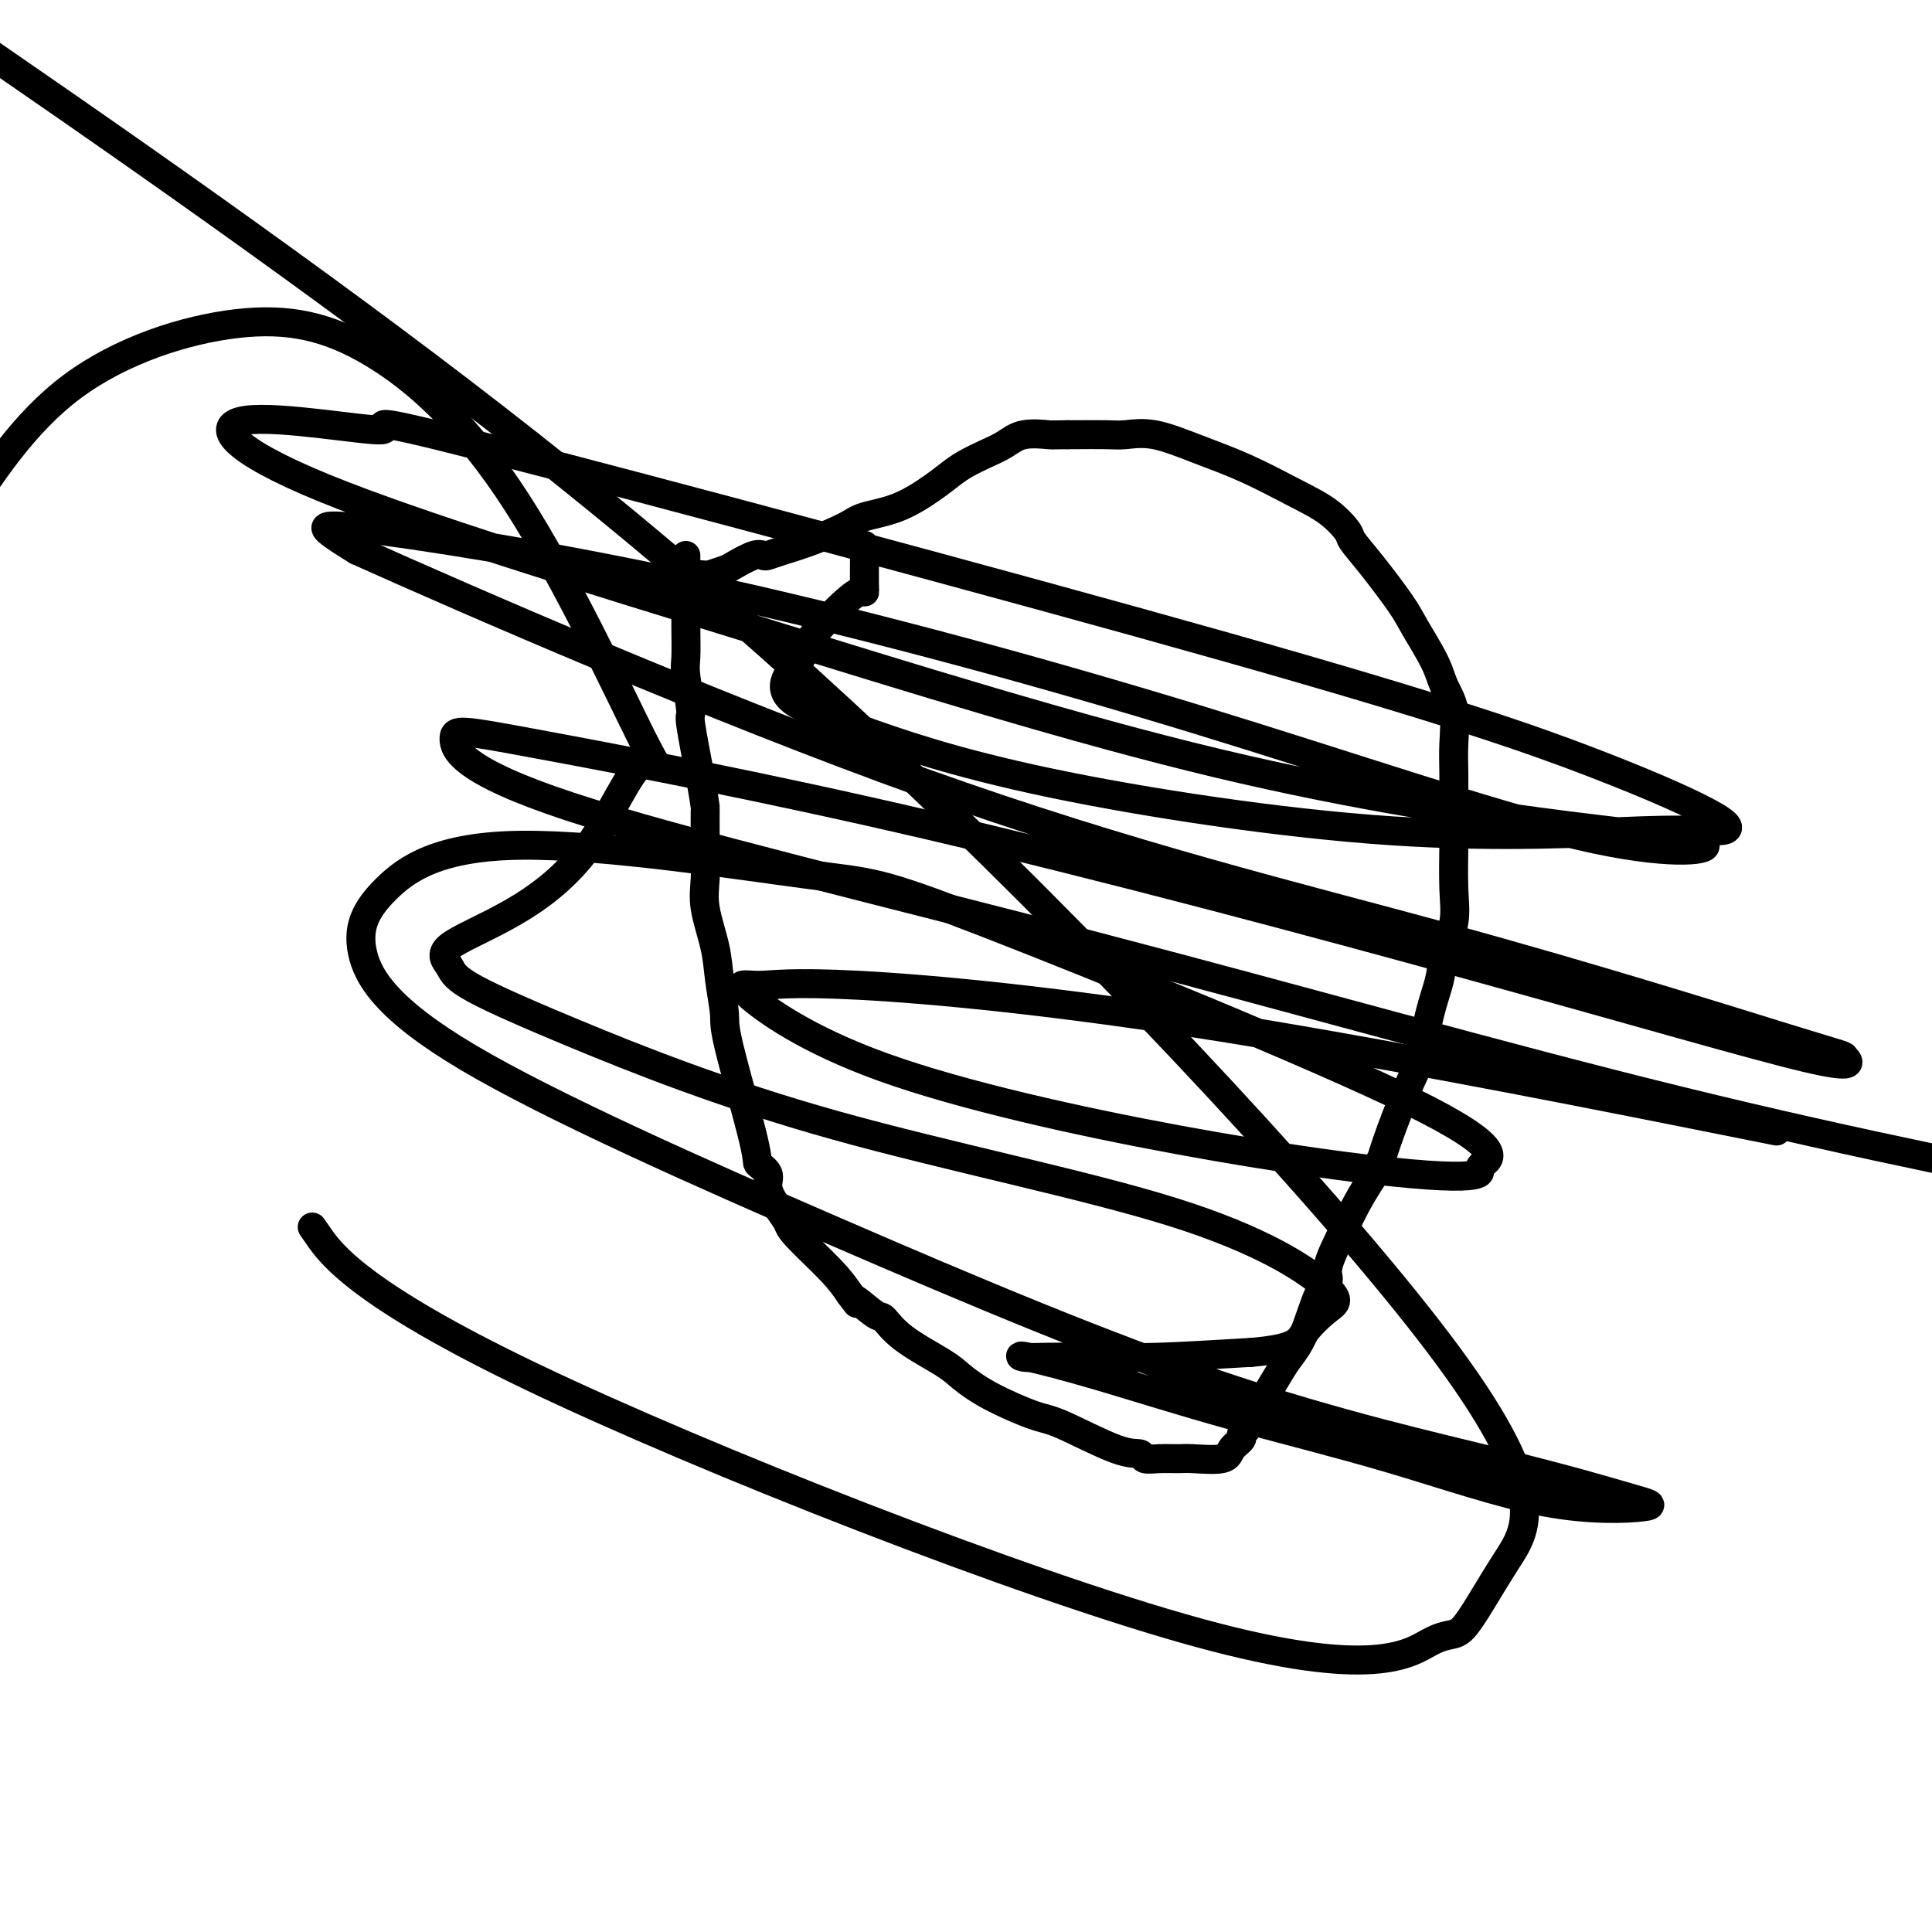
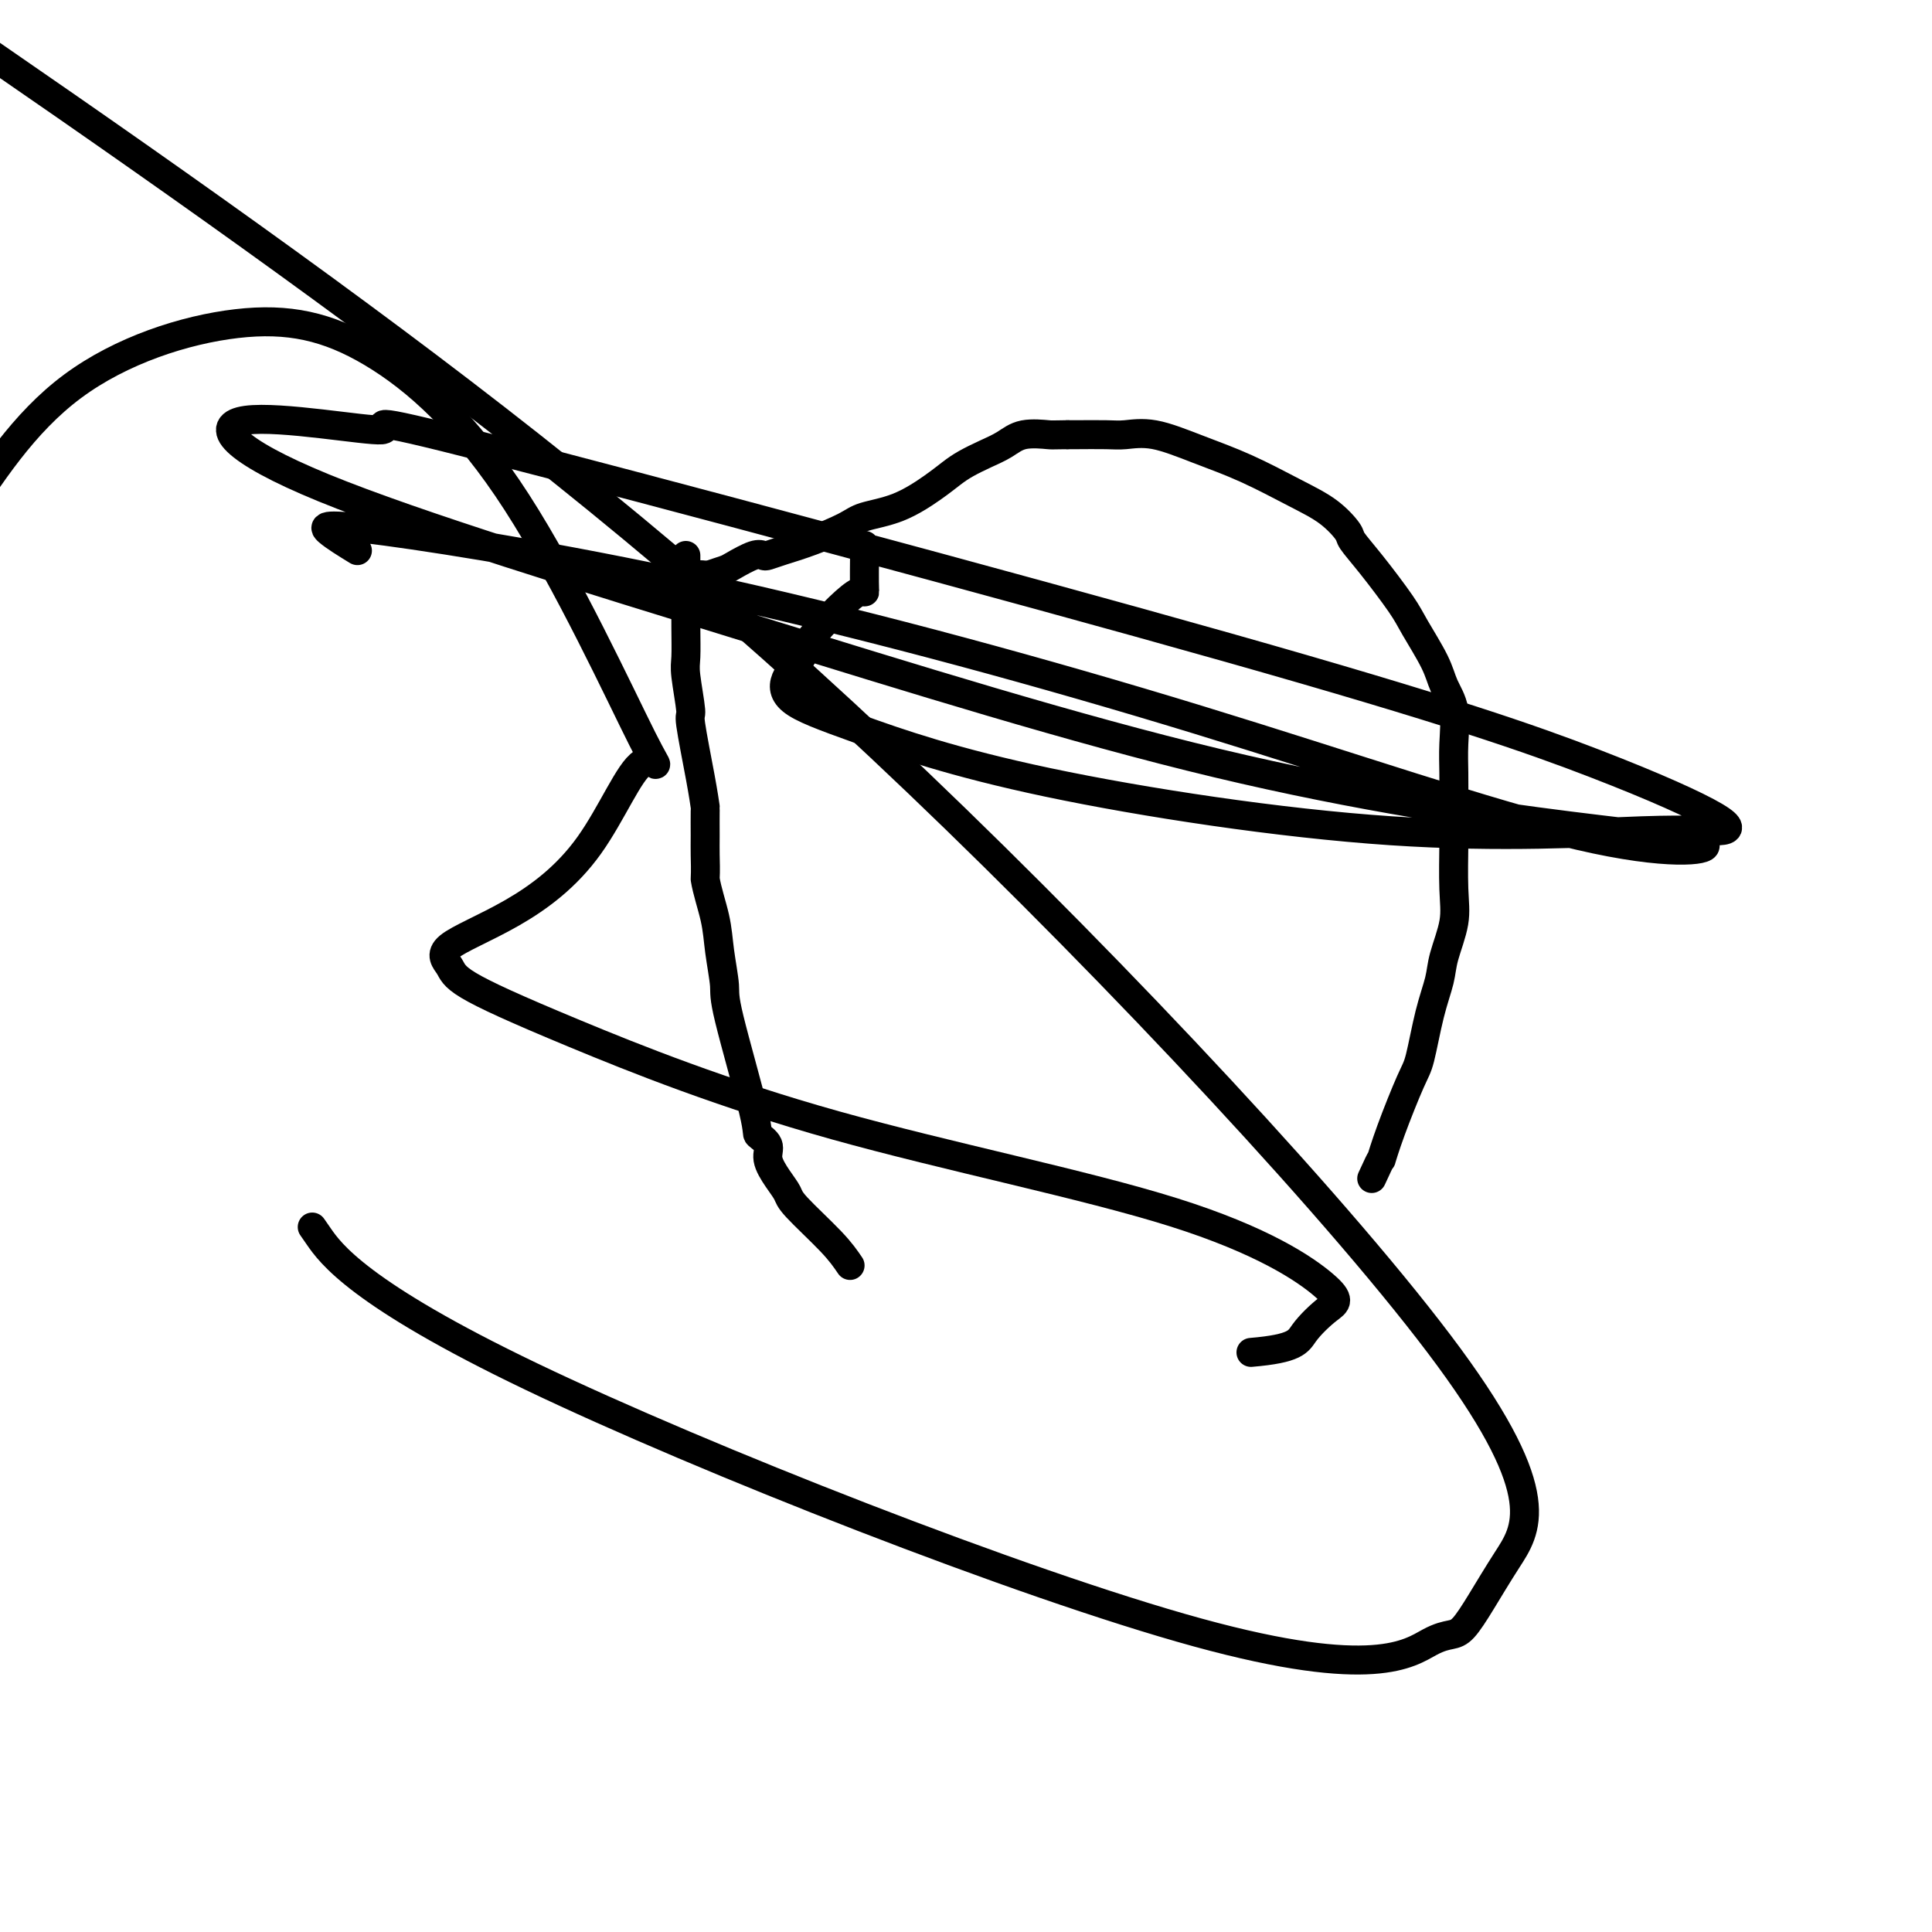
<svg xmlns="http://www.w3.org/2000/svg" viewBox="0 0 400 400" version="1.1">
  <g fill="none" stroke="#000000" stroke-width="6" stroke-linecap="round" stroke-linejoin="round">
-     <path d="M142,115c-0.000,1.306 -0.000,2.612 0,3c0.000,0.388 0.000,-0.142 0,0c-0.000,0.142 -0.001,0.957 0,2c0.001,1.043 0.005,2.316 0,4c-0.005,1.684 -0.017,3.780 0,6c0.017,2.220 0.064,4.564 0,6c-0.064,1.436 -0.238,1.966 0,4c0.238,2.034 0.887,5.574 1,7c0.113,1.426 -0.309,0.738 0,3c0.309,2.262 1.351,7.475 2,11c0.649,3.525 0.907,5.362 1,6c0.093,0.638 0.023,0.078 0,1c-0.023,0.922 0.001,3.326 0,5c-0.001,1.674 -0.026,2.619 0,4c0.026,1.381 0.102,3.200 0,5c-0.102,1.800 -0.382,3.583 0,6c0.382,2.417 1.427,5.467 2,8c0.573,2.533 0.673,4.548 1,7c0.327,2.452 0.880,5.342 1,7c0.120,1.658 -0.194,2.084 1,7c1.194,4.916 3.895,14.321 5,19c1.105,4.679 0.615,4.633 1,5c0.385,0.367 1.646,1.147 2,2c0.354,0.853 -0.197,1.778 0,3c0.197,1.222 1.144,2.742 2,4c0.856,1.258 1.621,2.255 2,3c0.379,0.745 0.371,1.239 2,3c1.629,1.761 4.894,4.789 7,7c2.106,2.211 3.053,3.606 4,5" />
-     <path d="M176,268c2.637,3.452 0.730,1.081 1,1c0.270,-0.081 2.717,2.126 4,3c1.283,0.874 1.402,0.413 2,1c0.598,0.587 1.676,2.220 4,4c2.324,1.780 5.896,3.705 8,5c2.104,1.295 2.740,1.959 4,3c1.260,1.041 3.143,2.460 6,4c2.857,1.540 6.686,3.201 9,4c2.314,0.799 3.111,0.736 6,2c2.889,1.264 7.870,3.855 11,5c3.130,1.145 4.410,0.842 5,1c0.590,0.158 0.491,0.776 1,1c0.509,0.224 1.627,0.054 3,0c1.373,-0.054 3.003,0.007 4,0c0.997,-0.007 1.363,-0.082 3,0c1.637,0.082 4.547,0.320 6,0c1.453,-0.320 1.448,-1.200 2,-2c0.552,-0.800 1.659,-1.521 2,-2c0.341,-0.479 -0.085,-0.716 0,-1c0.085,-0.284 0.679,-0.617 1,-1c0.321,-0.383 0.368,-0.818 1,-2c0.632,-1.182 1.849,-3.111 3,-5c1.151,-1.889 2.236,-3.738 3,-5c0.764,-1.262 1.208,-1.937 2,-3c0.792,-1.063 1.934,-2.513 3,-5c1.066,-2.487 2.056,-6.012 3,-8c0.944,-1.988 1.841,-2.439 2,-3c0.159,-0.561 -0.421,-1.233 0,-3c0.421,-1.767 1.844,-4.630 3,-7c1.156,-2.370 2.045,-4.249 3,-6c0.955,-1.751 1.978,-3.376 3,-5" />
+     <path d="M142,115c-0.000,1.306 -0.000,2.612 0,3c0.000,0.388 0.000,-0.142 0,0c-0.000,0.142 -0.001,0.957 0,2c0.001,1.043 0.005,2.316 0,4c-0.005,1.684 -0.017,3.780 0,6c0.017,2.220 0.064,4.564 0,6c-0.064,1.436 -0.238,1.966 0,4c0.238,2.034 0.887,5.574 1,7c0.113,1.426 -0.309,0.738 0,3c0.309,2.262 1.351,7.475 2,11c0.649,3.525 0.907,5.362 1,6c0.093,0.638 0.023,0.078 0,1c-0.023,0.922 0.001,3.326 0,5c-0.001,1.674 -0.026,2.619 0,4c0.026,1.381 0.102,3.200 0,5c0.382,2.417 1.427,5.467 2,8c0.573,2.533 0.673,4.548 1,7c0.327,2.452 0.880,5.342 1,7c0.120,1.658 -0.194,2.084 1,7c1.194,4.916 3.895,14.321 5,19c1.105,4.679 0.615,4.633 1,5c0.385,0.367 1.646,1.147 2,2c0.354,0.853 -0.197,1.778 0,3c0.197,1.222 1.144,2.742 2,4c0.856,1.258 1.621,2.255 2,3c0.379,0.745 0.371,1.239 2,3c1.629,1.761 4.894,4.789 7,7c2.106,2.211 3.053,3.606 4,5" />
    <path d="M284,244c2.556,-5.642 1.944,-3.746 2,-4c0.056,-0.254 0.778,-2.658 2,-6c1.222,-3.342 2.942,-7.623 4,-10c1.058,-2.377 1.454,-2.851 2,-5c0.546,-2.149 1.243,-5.974 2,-9c0.757,-3.026 1.576,-5.255 2,-7c0.424,-1.745 0.453,-3.007 1,-5c0.547,-1.993 1.611,-4.716 2,-7c0.389,-2.284 0.104,-4.129 0,-7c-0.104,-2.871 -0.028,-6.768 0,-9c0.028,-2.232 0.009,-2.799 0,-4c-0.009,-1.201 -0.009,-3.038 0,-5c0.009,-1.962 0.027,-4.051 0,-6c-0.027,-1.949 -0.097,-3.757 0,-6c0.097,-2.243 0.363,-4.921 0,-7c-0.363,-2.079 -1.356,-3.560 -2,-5c-0.644,-1.440 -0.940,-2.841 -2,-5c-1.060,-2.159 -2.884,-5.076 -4,-7c-1.116,-1.924 -1.525,-2.853 -3,-5c-1.475,-2.147 -4.018,-5.511 -6,-8c-1.982,-2.489 -3.405,-4.105 -4,-5c-0.595,-0.895 -0.364,-1.071 -1,-2c-0.636,-0.929 -2.139,-2.610 -4,-4c-1.861,-1.390 -4.080,-2.488 -7,-4c-2.920,-1.512 -6.539,-3.439 -10,-5c-3.461,-1.561 -6.762,-2.758 -10,-4c-3.238,-1.242 -6.412,-2.529 -9,-3c-2.588,-0.471 -4.591,-0.126 -6,0c-1.409,0.126 -2.226,0.034 -4,0c-1.774,-0.034 -4.507,-0.010 -6,0c-1.493,0.010 -1.747,0.005 -2,0" />
    <path d="M221,90c-3.439,0.026 -3.036,0.090 -4,0c-0.964,-0.090 -3.297,-0.334 -5,0c-1.703,0.334 -2.778,1.246 -4,2c-1.222,0.754 -2.592,1.350 -4,2c-1.408,0.650 -2.852,1.353 -4,2c-1.148,0.647 -1.998,1.236 -3,2c-1.002,0.764 -2.156,1.703 -4,3c-1.844,1.297 -4.377,2.953 -7,4c-2.623,1.047 -5.337,1.486 -7,2c-1.663,0.514 -2.277,1.105 -4,2c-1.723,0.895 -4.557,2.094 -7,3c-2.443,0.906 -4.497,1.517 -6,2c-1.503,0.483 -2.456,0.836 -3,1c-0.544,0.164 -0.678,0.138 -1,0c-0.322,-0.138 -0.833,-0.389 -2,0c-1.167,0.389 -2.992,1.418 -4,2c-1.008,0.582 -1.201,0.717 -2,1c-0.799,0.283 -2.204,0.715 -3,1c-0.796,0.285 -0.984,0.423 -1,1c-0.016,0.577 0.138,1.593 0,2c-0.138,0.407 -0.569,0.203 -1,0" />
    <path d="M145,122c-10.369,4.845 -2.792,0.958 0,-1c2.792,-1.958 0.798,-1.988 0,-2c-0.798,-0.012 -0.399,-0.006 0,0" />
    <path d="M179,114c0.010,-0.942 0.019,-1.884 0,0c-0.019,1.884 -0.068,6.593 0,8c0.068,1.407 0.253,-0.487 -2,1c-2.253,1.487 -6.942,6.356 -9,9c-2.058,2.644 -1.483,3.062 -2,4c-0.517,0.938 -2.125,2.397 -3,4c-0.875,1.603 -1.018,3.350 1,5c2.018,1.650 6.196,3.203 14,6c7.804,2.797 19.234,6.837 39,11c19.766,4.163 47.870,8.450 71,10c23.130,1.550 41.288,0.363 52,0c10.712,-0.363 13.978,0.099 16,0c2.022,-0.099 2.801,-0.760 -1,-3c-3.801,-2.240 -12.181,-6.059 -25,-11c-12.819,-4.941 -30.077,-11.003 -76,-24c-45.923,-12.997 -120.511,-32.930 -152,-41c-31.489,-8.070 -19.880,-4.277 -23,-4c-3.120,0.277 -20.968,-2.960 -28,-2c-7.032,0.960 -3.246,6.118 16,14c19.246,7.882 53.954,18.487 88,29c34.046,10.513 67.432,20.935 97,28c29.568,7.065 55.318,10.773 73,13c17.682,2.227 27.295,2.974 28,4c0.705,1.026 -7.496,2.332 -26,-2c-18.504,-4.332 -47.309,-14.302 -79,-24c-31.691,-9.698 -66.268,-19.125 -97,-26c-30.732,-6.875 -57.620,-11.197 -71,-13c-13.380,-1.803 -13.251,-1.087 -12,0c1.251,1.087 3.626,2.543 6,4" />
-     <path d="M74,114c21.981,9.877 73.933,32.568 117,48c43.067,15.432 77.250,23.605 108,32c30.750,8.395 58.068,17.012 71,21c12.932,3.988 11.478,3.346 12,4c0.522,0.654 3.020,2.605 -8,0c-11.020,-2.605 -35.559,-9.767 -69,-19c-33.441,-9.233 -75.786,-20.537 -112,-29c-36.214,-8.463 -66.297,-14.086 -82,-17c-15.703,-2.914 -17.025,-3.118 -17,-1c0.025,2.118 1.399,6.557 24,14c22.601,7.443 66.431,17.888 109,29c42.569,11.112 83.877,22.889 121,32c37.123,9.111 70.062,15.555 103,22" />
-     <path d="M357,232c9.373,1.876 18.745,3.753 0,0c-18.745,-3.753 -65.608,-13.134 -102,-19c-36.392,-5.866 -62.314,-8.217 -77,-9c-14.686,-0.783 -18.137,0.001 -21,0c-2.863,-0.001 -5.140,-0.788 -2,2c3.140,2.788 11.696,9.149 28,15c16.304,5.851 40.356,11.190 61,15c20.644,3.810 37.879,6.092 48,7c10.121,0.908 13.128,0.444 14,0c0.872,-0.444 -0.392,-0.866 1,-2c1.392,-1.134 5.441,-2.979 -15,-13c-20.441,-10.021 -65.372,-28.217 -88,-37c-22.628,-8.783 -22.953,-8.153 -37,-10c-14.047,-1.847 -41.815,-6.172 -59,-6c-17.185,0.172 -23.785,4.840 -28,9c-4.215,4.160 -6.043,7.811 -5,13c1.043,5.189 4.956,11.915 22,22c17.044,10.085 47.218,23.528 76,36c28.782,12.472 56.173,23.972 80,32c23.827,8.028 44.089,12.583 58,16c13.911,3.417 21.471,5.695 26,7c4.529,1.305 6.029,1.638 3,2c-3.029,0.362 -10.585,0.755 -20,-1c-9.415,-1.755 -20.689,-5.657 -32,-9c-11.311,-3.343 -22.658,-6.125 -33,-9c-10.342,-2.875 -19.679,-5.842 -27,-8c-7.321,-2.158 -12.626,-3.506 -15,-4c-2.374,-0.494 -1.819,-0.135 -1,0c0.819,0.135 1.900,0.047 5,0c3.100,-0.047 8.219,-0.051 12,0c3.781,0.051 6.223,0.157 11,0c4.777,-0.157 11.888,-0.579 19,-1" />
    <path d="M259,280c9.356,-0.789 9.748,-2.262 11,-4c1.252,-1.738 3.366,-3.743 5,-5c1.634,-1.257 2.788,-1.768 -1,-5c-3.788,-3.232 -12.519,-9.186 -31,-15c-18.481,-5.814 -46.713,-11.488 -70,-18c-23.287,-6.512 -41.630,-13.864 -54,-19c-12.370,-5.136 -18.767,-8.058 -22,-10c-3.233,-1.942 -3.300,-2.905 -4,-4c-0.700,-1.095 -2.032,-2.322 0,-4c2.032,-1.678 7.428,-3.807 13,-7c5.572,-3.193 11.322,-7.452 16,-14c4.678,-6.548 8.285,-15.387 11,-17c2.715,-1.613 4.536,4.001 0,-5c-4.536,-9.001 -15.431,-32.616 -26,-49c-10.569,-16.384 -20.812,-25.536 -30,-31c-9.188,-5.464 -17.320,-7.240 -28,-6c-10.680,1.240 -23.909,5.497 -34,13c-10.091,7.503 -17.046,18.251 -24,29" />
    <path d="M66,256c-1.174,-1.693 -2.348,-3.386 0,0c2.348,3.386 8.217,11.851 44,29c35.783,17.149 101.478,42.981 138,53c36.522,10.019 43.869,4.223 48,2c4.131,-2.223 5.044,-0.875 7,-3c1.956,-2.125 4.955,-7.724 9,-14c4.045,-6.276 9.136,-13.229 -12,-42c-21.136,-28.771 -68.498,-79.362 -110,-119c-41.502,-39.638 -77.143,-68.325 -116,-97c-38.857,-28.675 -80.928,-57.337 -123,-86" />
  </g>
</svg>